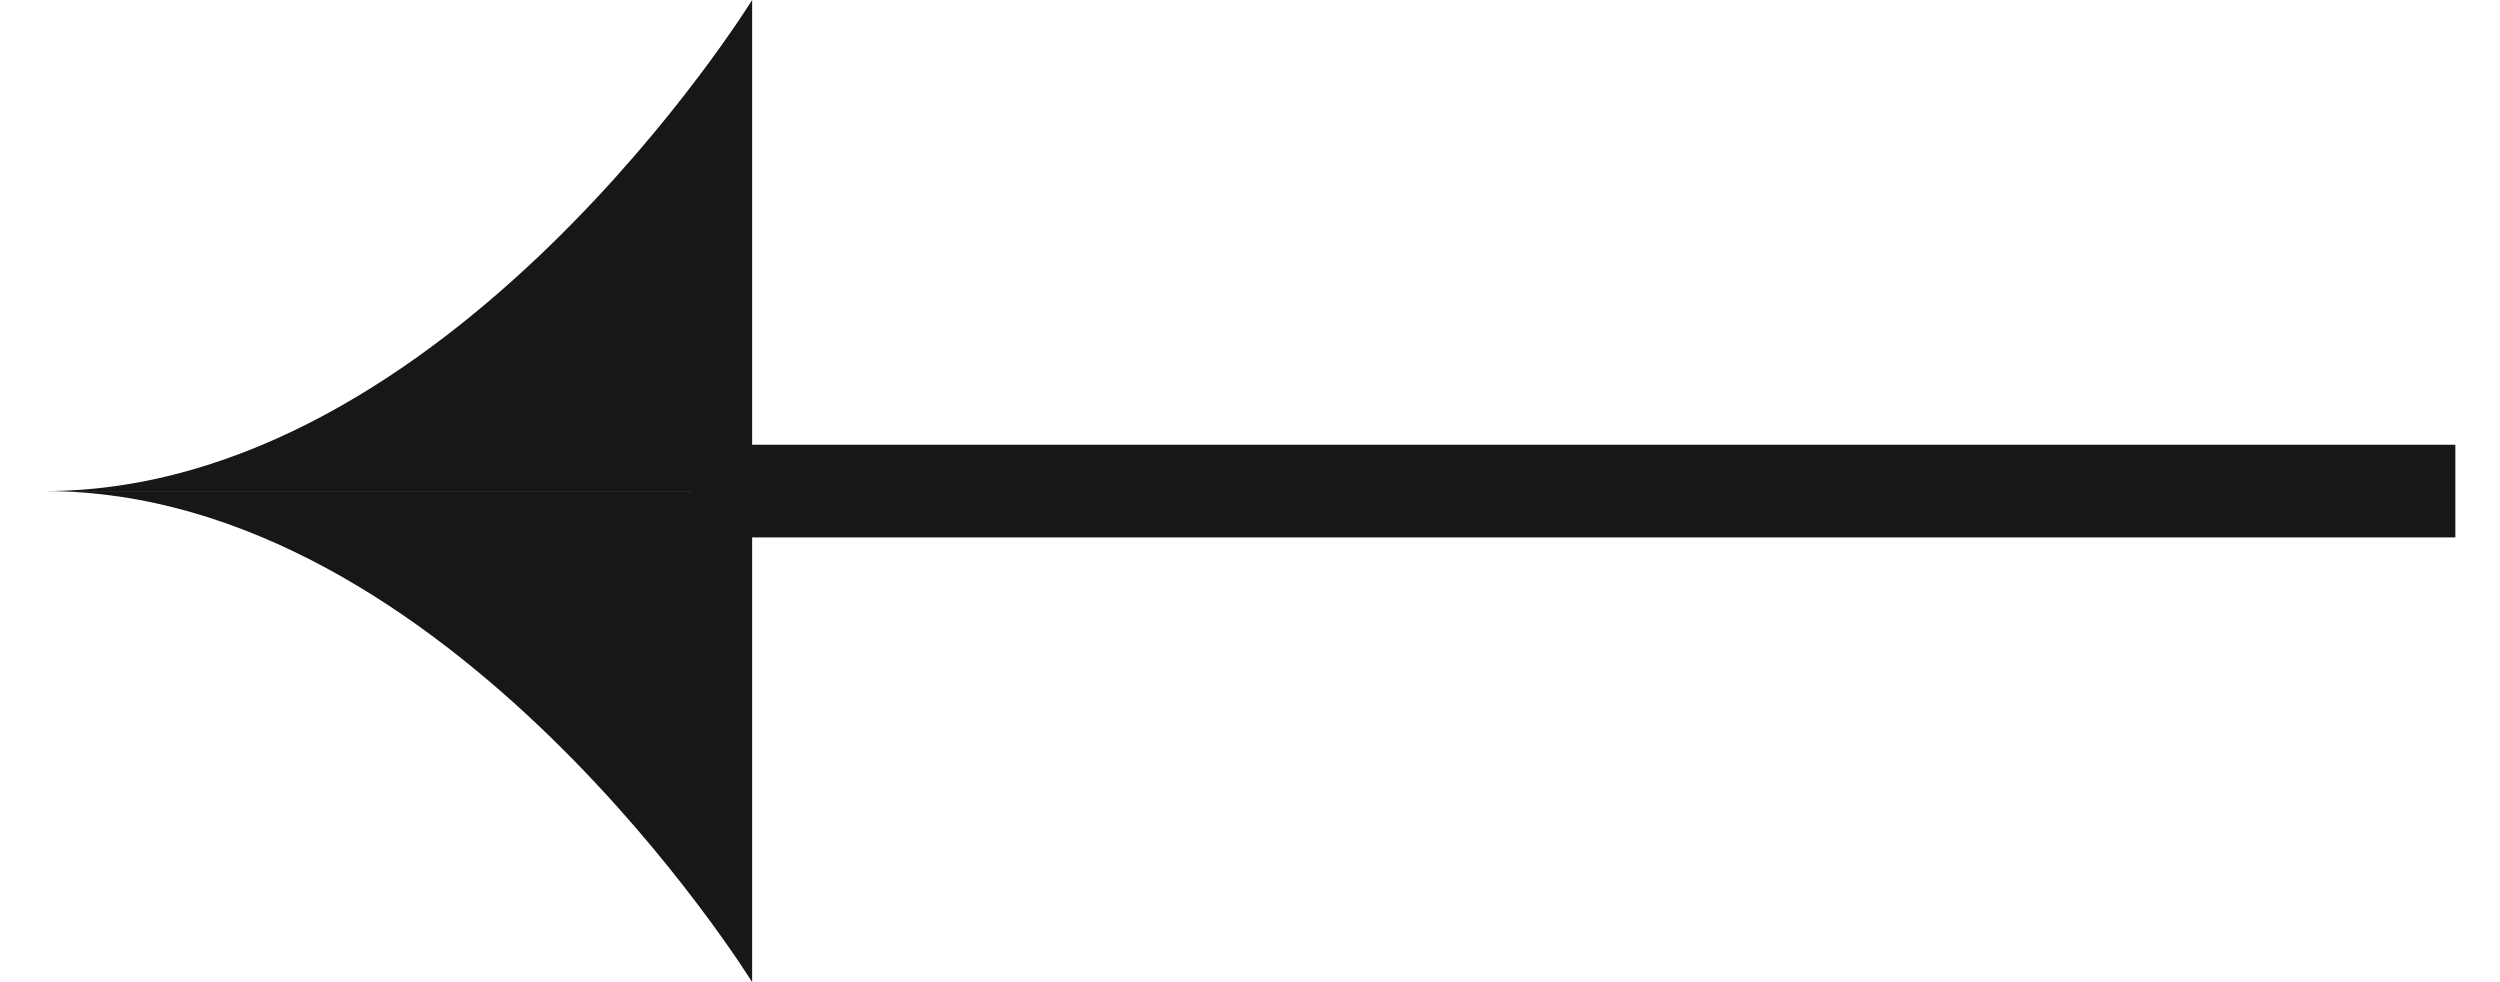
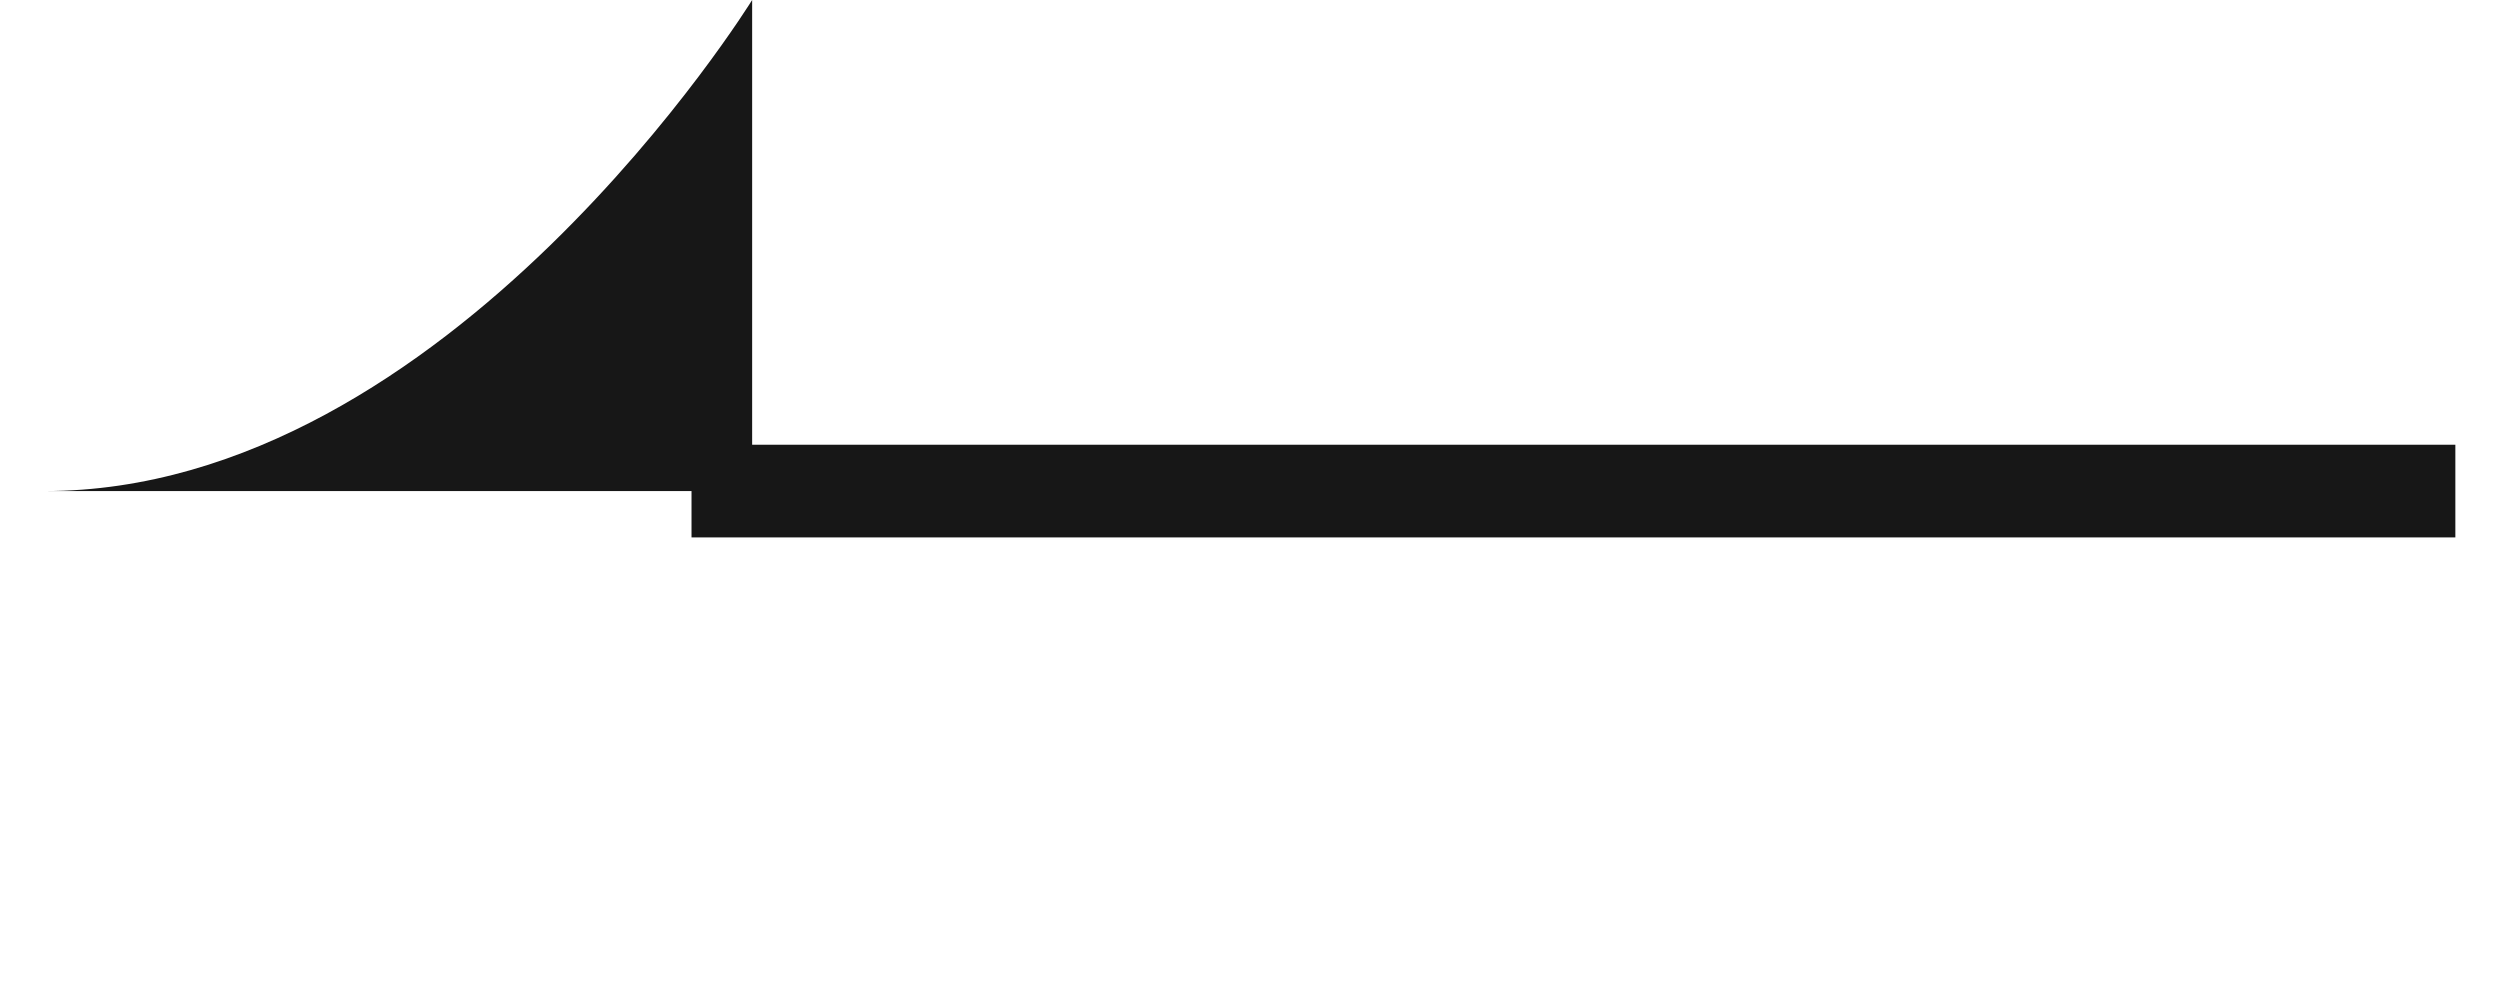
<svg xmlns="http://www.w3.org/2000/svg" width="28" height="11" viewBox="0 0 28 11" fill="none">
  <path d="M0.5 5.5C5.028 5.5 8.424 0 8.424 0V5.5H0.5Z" fill="#171717" />
-   <path d="M0.5 5.5C5.028 5.5 8.424 11 8.424 11V5.5H0.5Z" fill="#171717" />
  <path d="M27.5 4.981V6.019H7.745V4.981H27.5Z" fill="#171717" />
</svg>